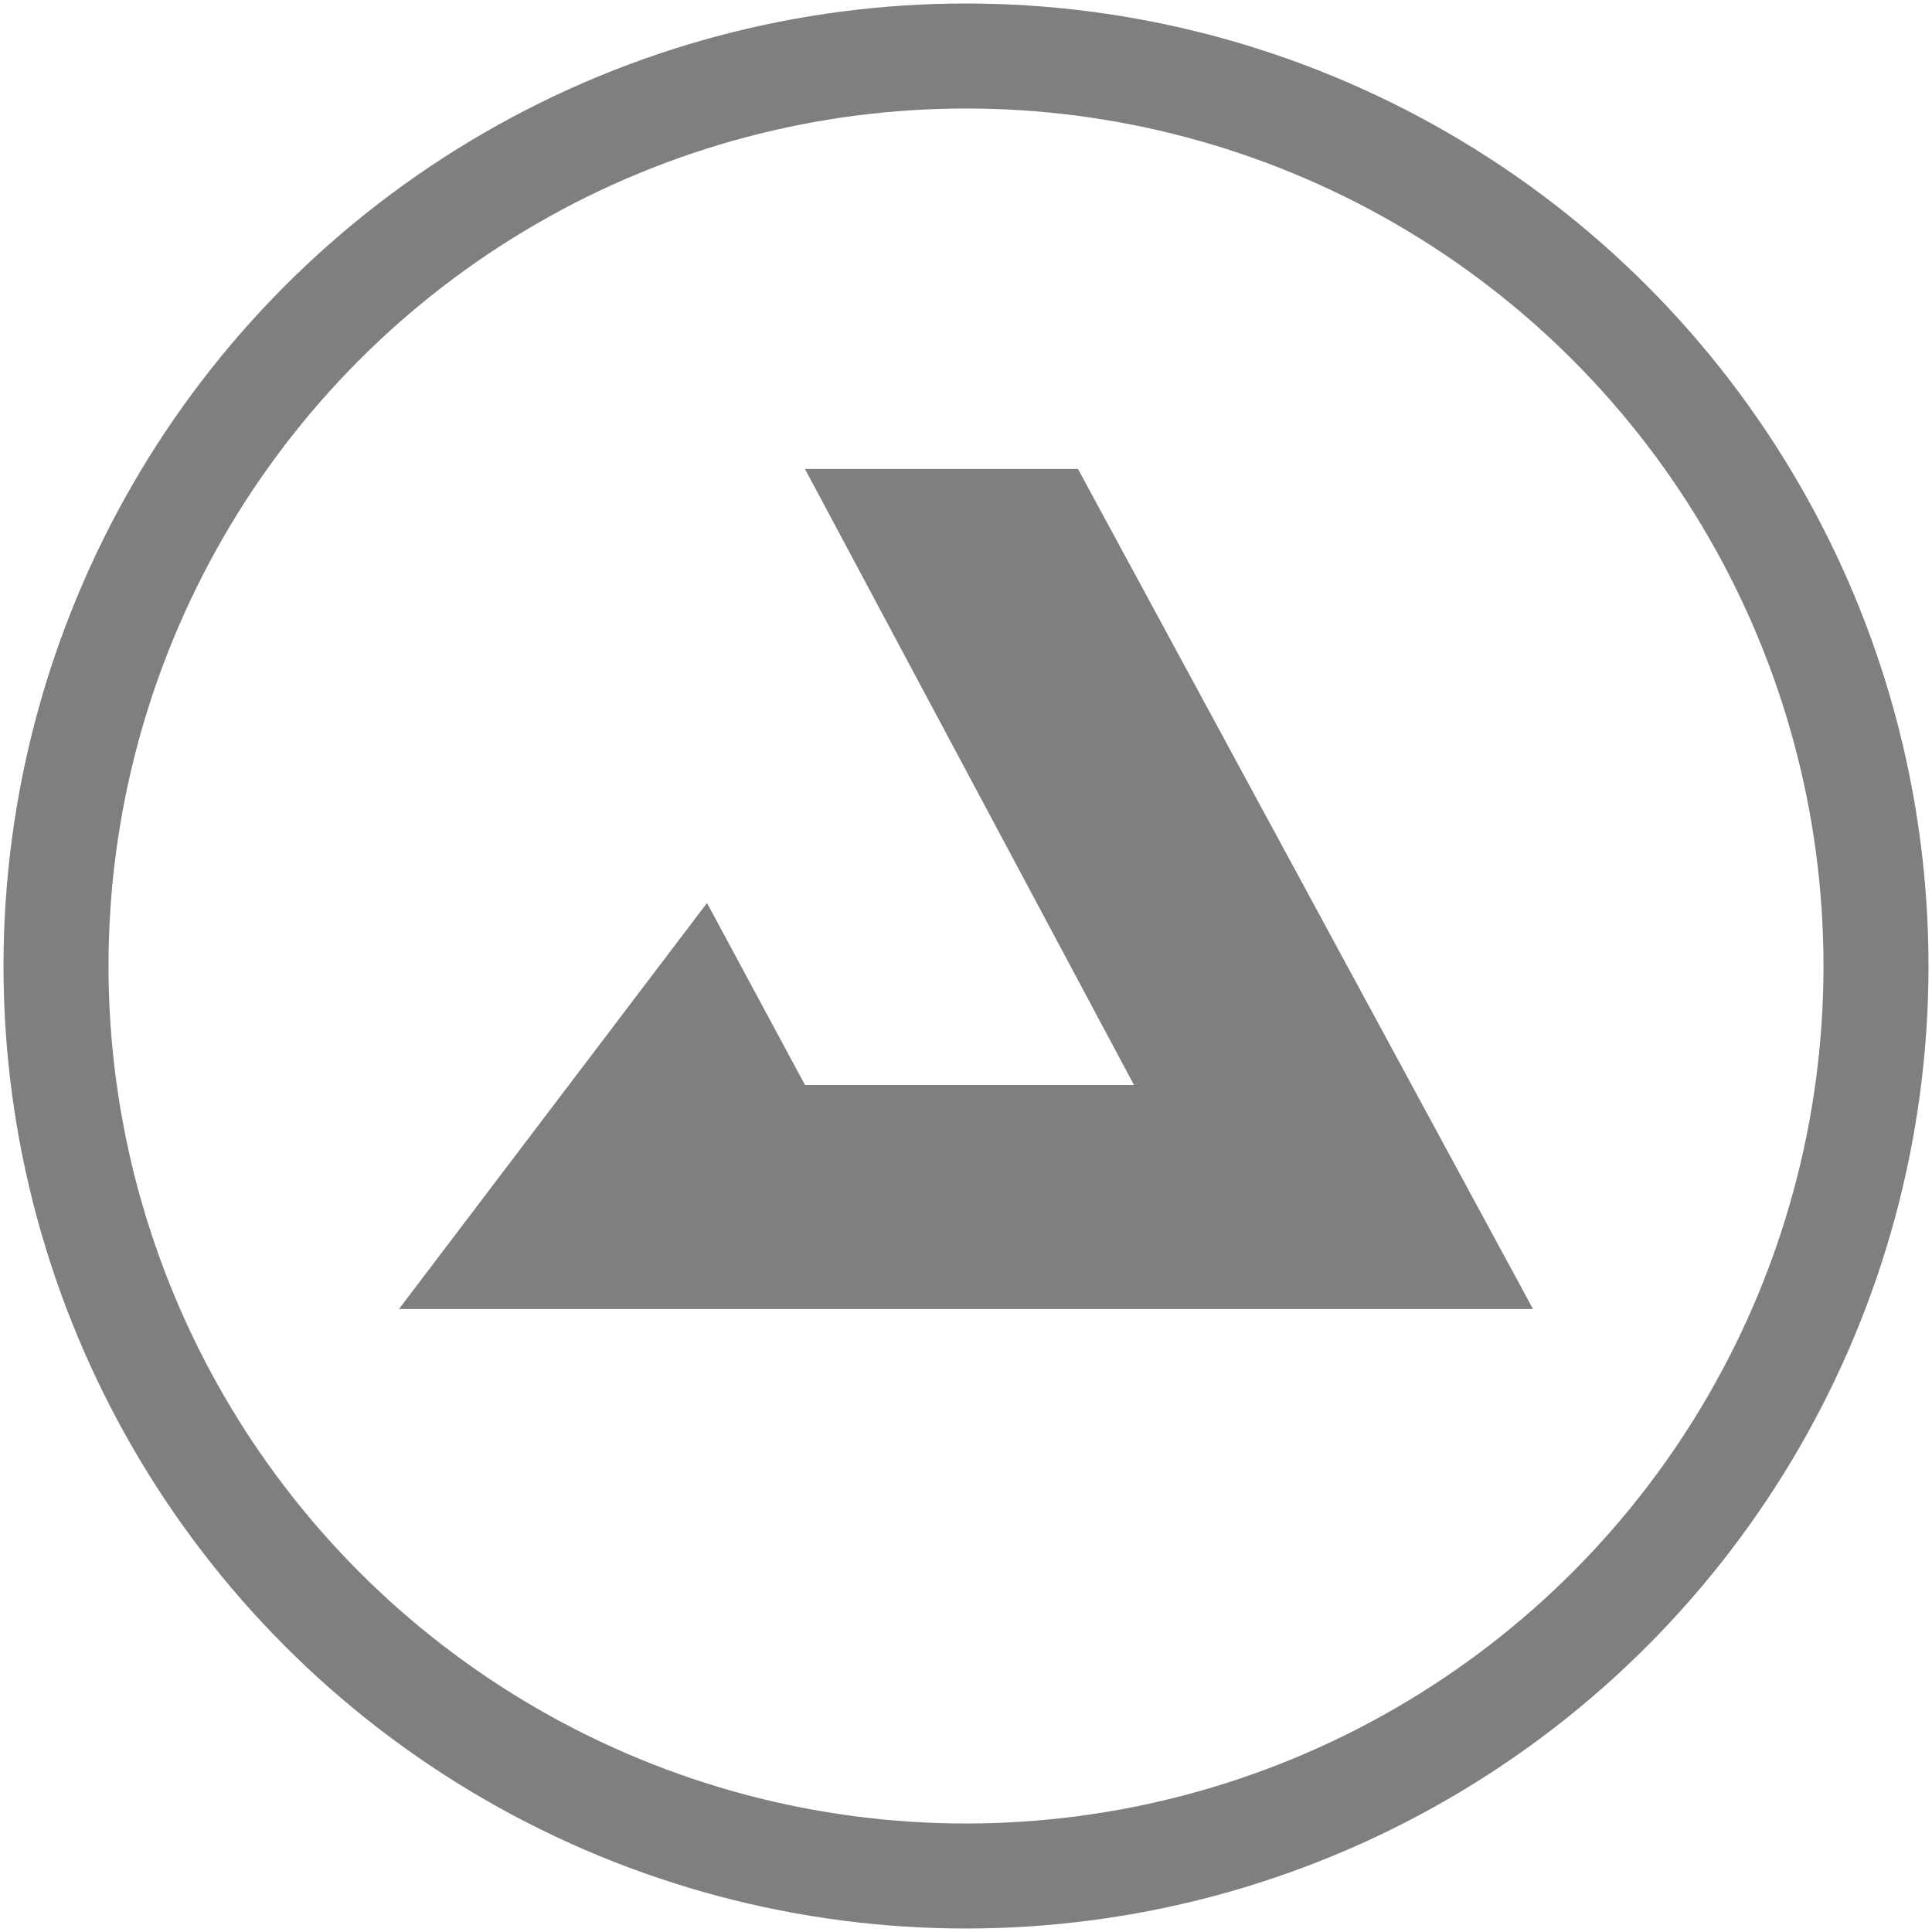
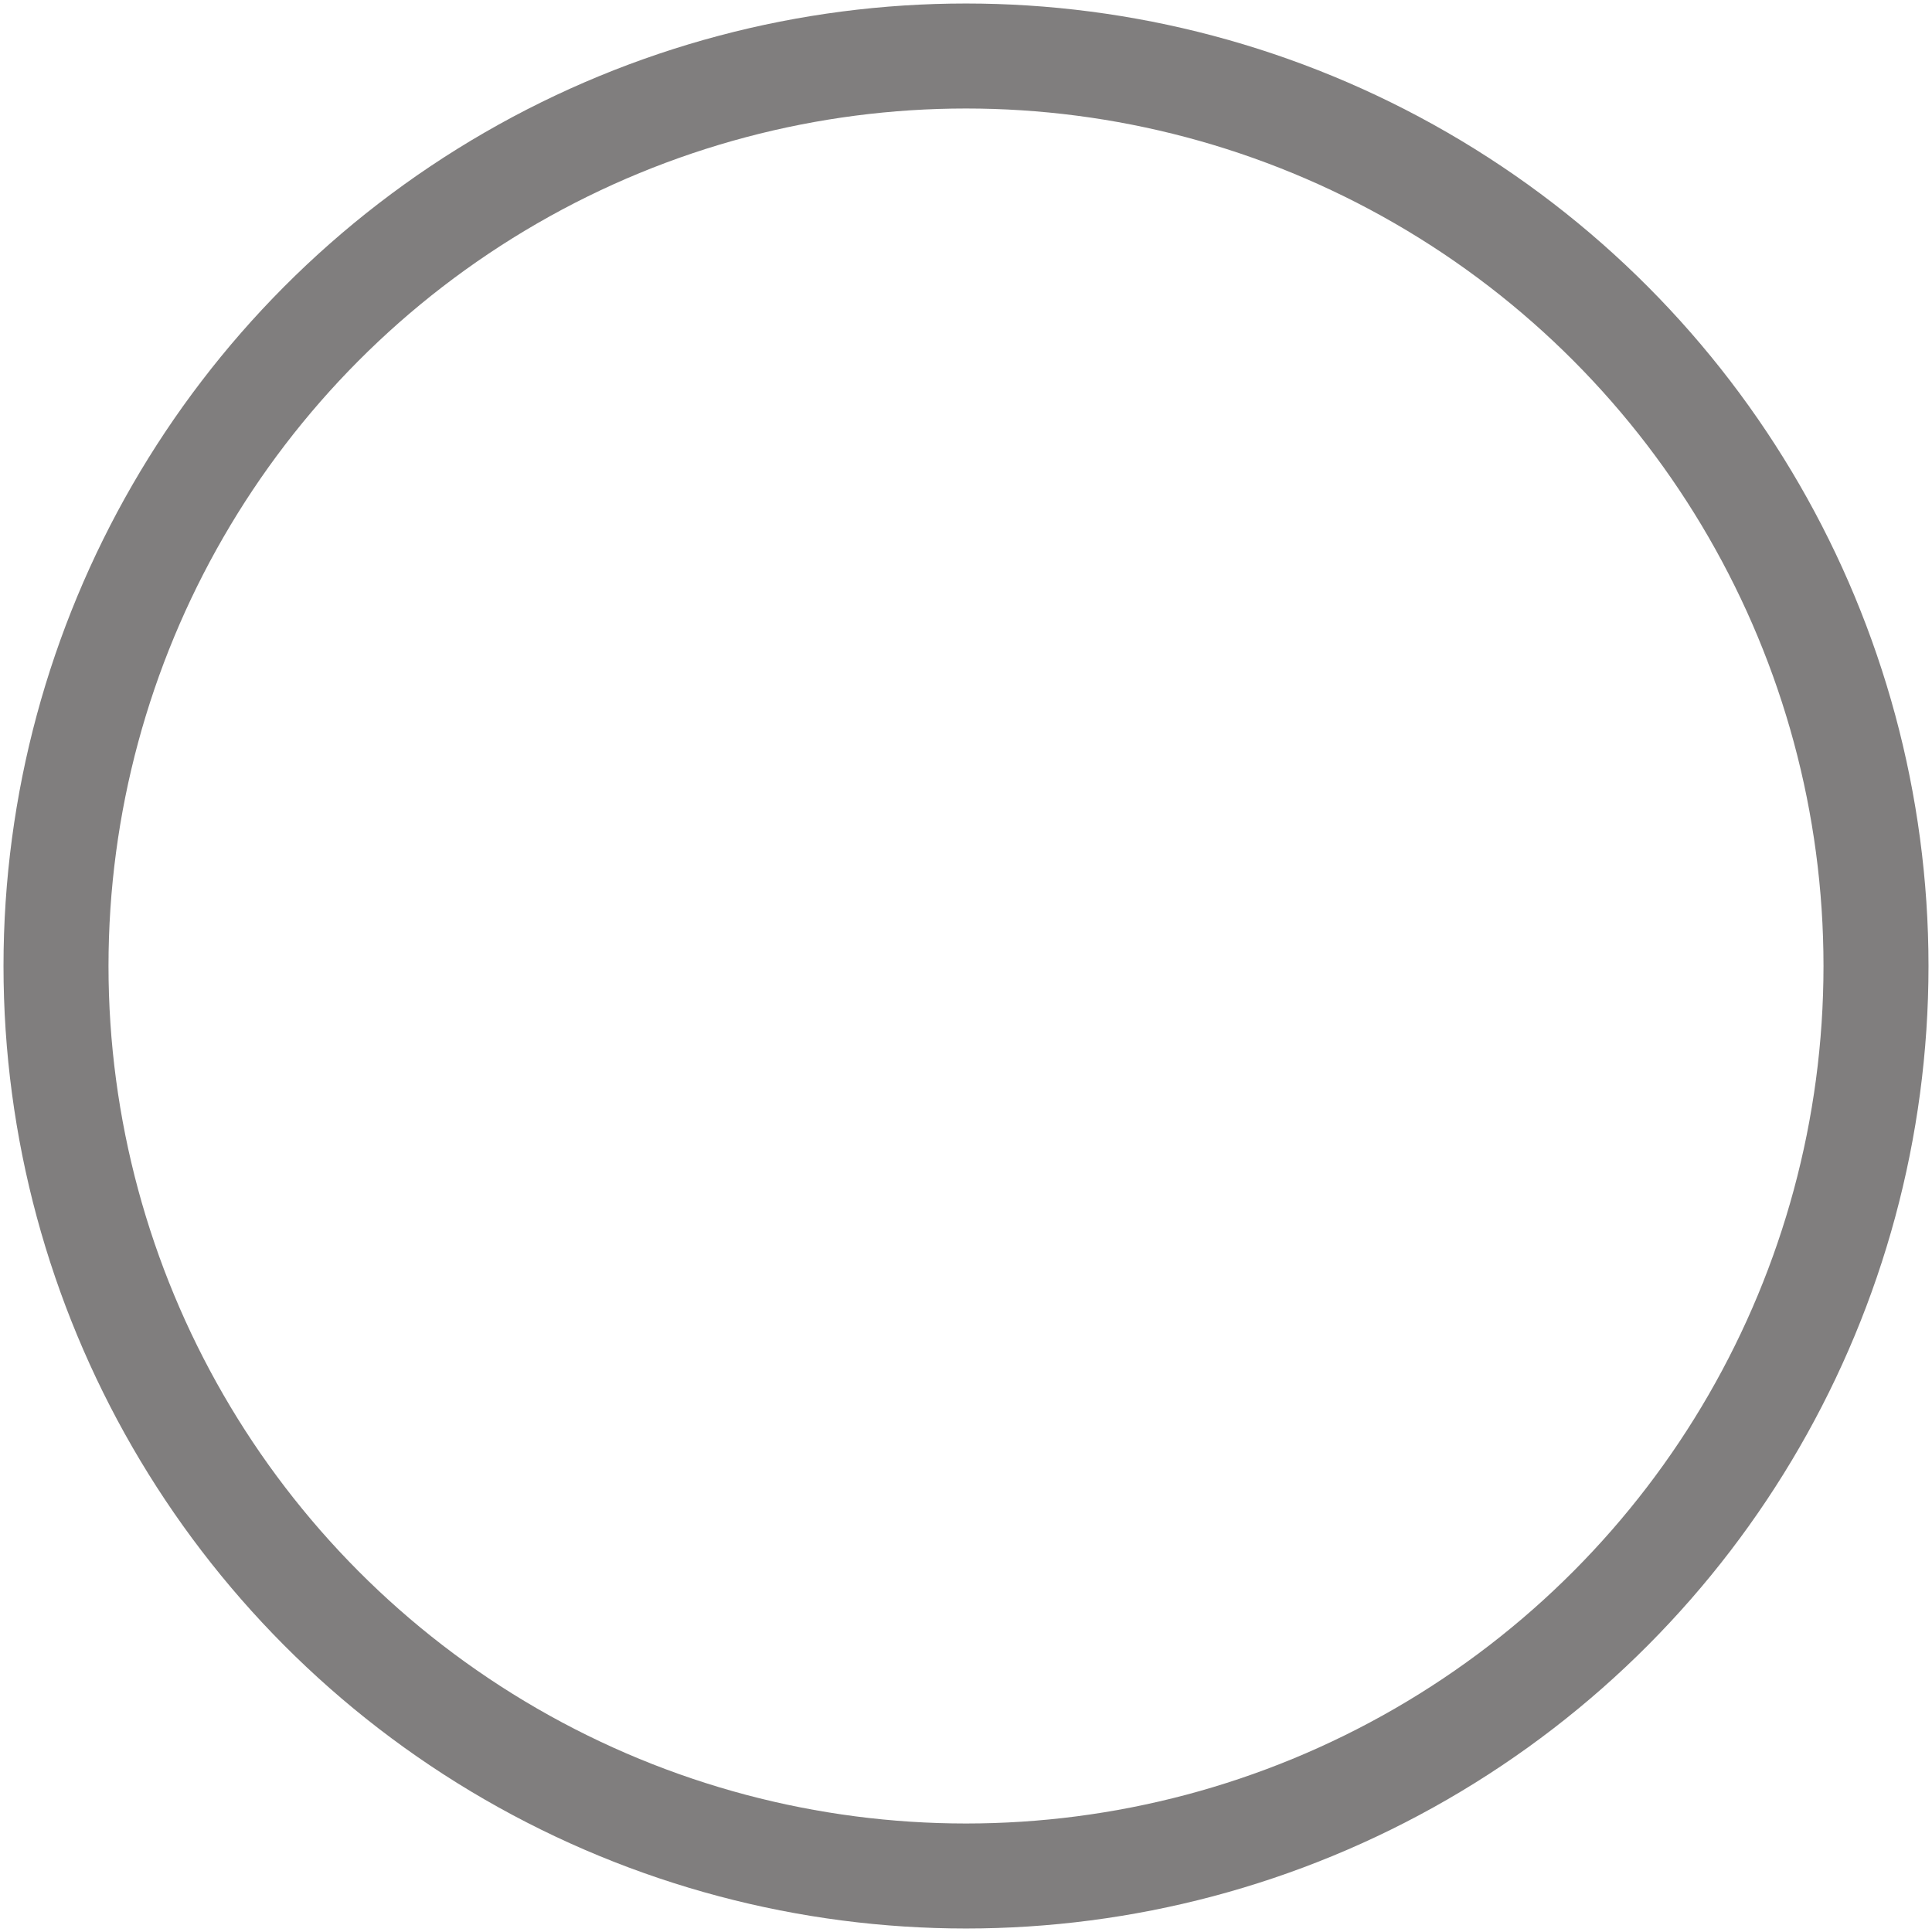
<svg xmlns="http://www.w3.org/2000/svg" version="1.1" id="Calque_1" x="0px" y="0px" viewBox="0 0 27.6 27.6" style="enable-background:new 0 0 27.6 27.6;" xml:space="preserve">
  <style type="text/css">
	.st0{fill:#807E7E;}
	.st1{fill:none;stroke:#807E7E;stroke-width:1.5;stroke-miterlimit:10;}
</style>
-   <polygon class="st0" points="21.9,18.7 15.4,6.7 11.5,6.7 16.2,15.5 16.2,15.5 11.5,15.5 10.1,12.9 5.7,18.7 " />
  <circle class="st1" cx="13.8" cy="13.8" r="13" />
</svg>